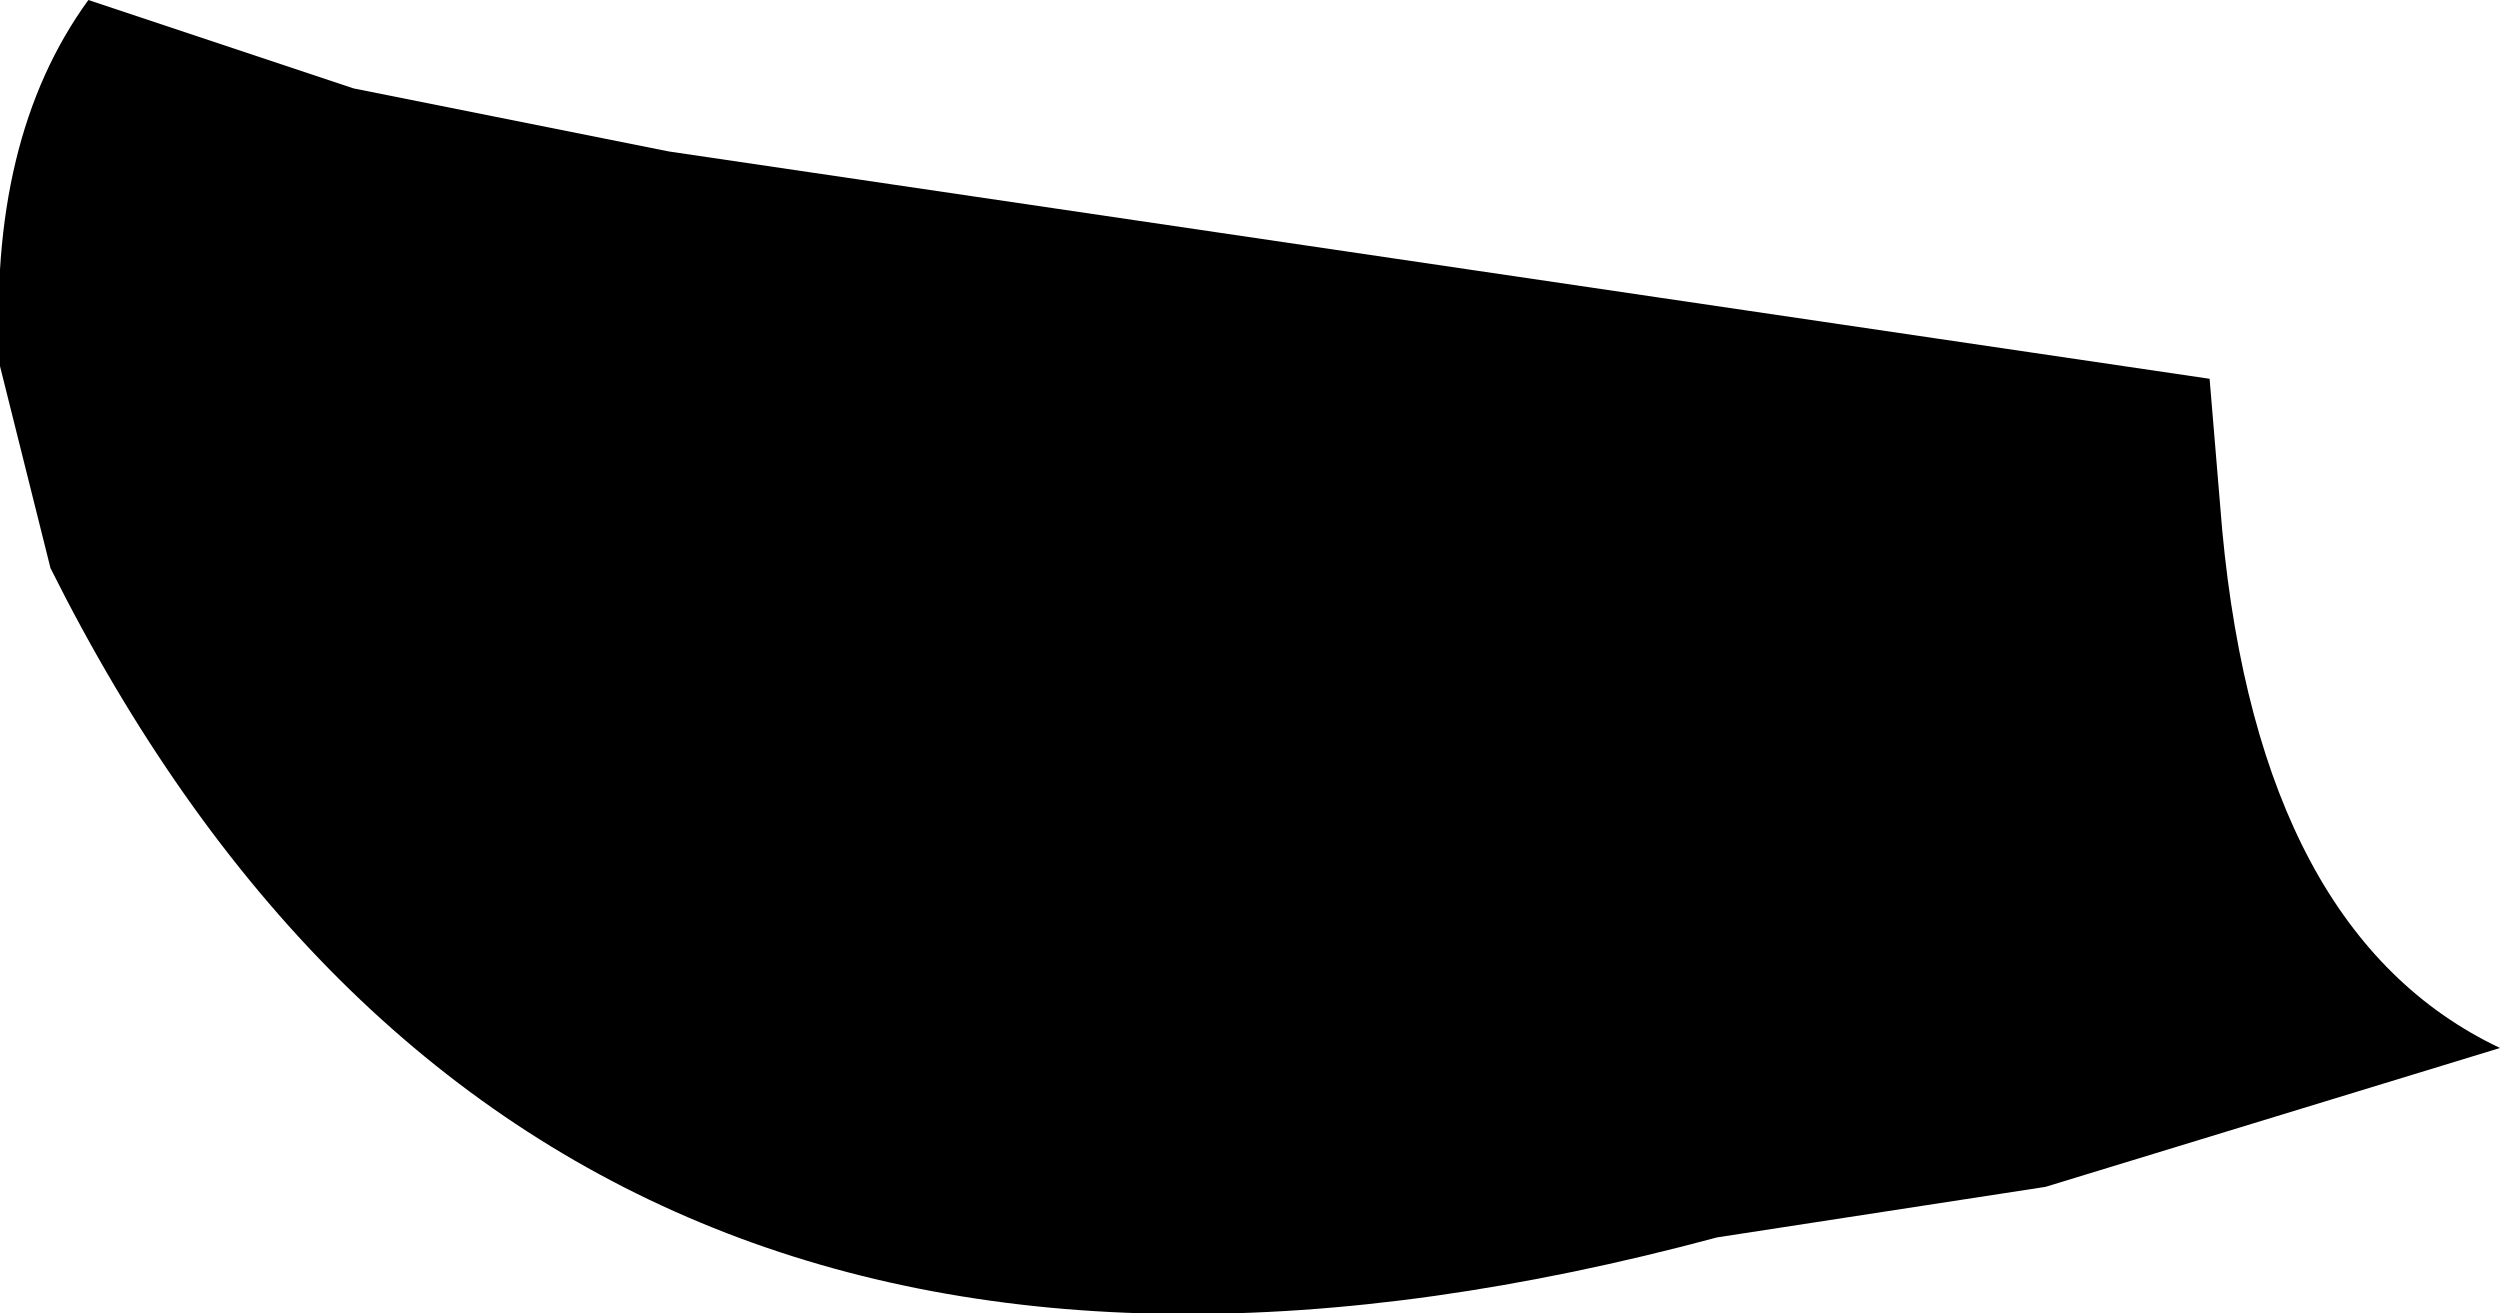
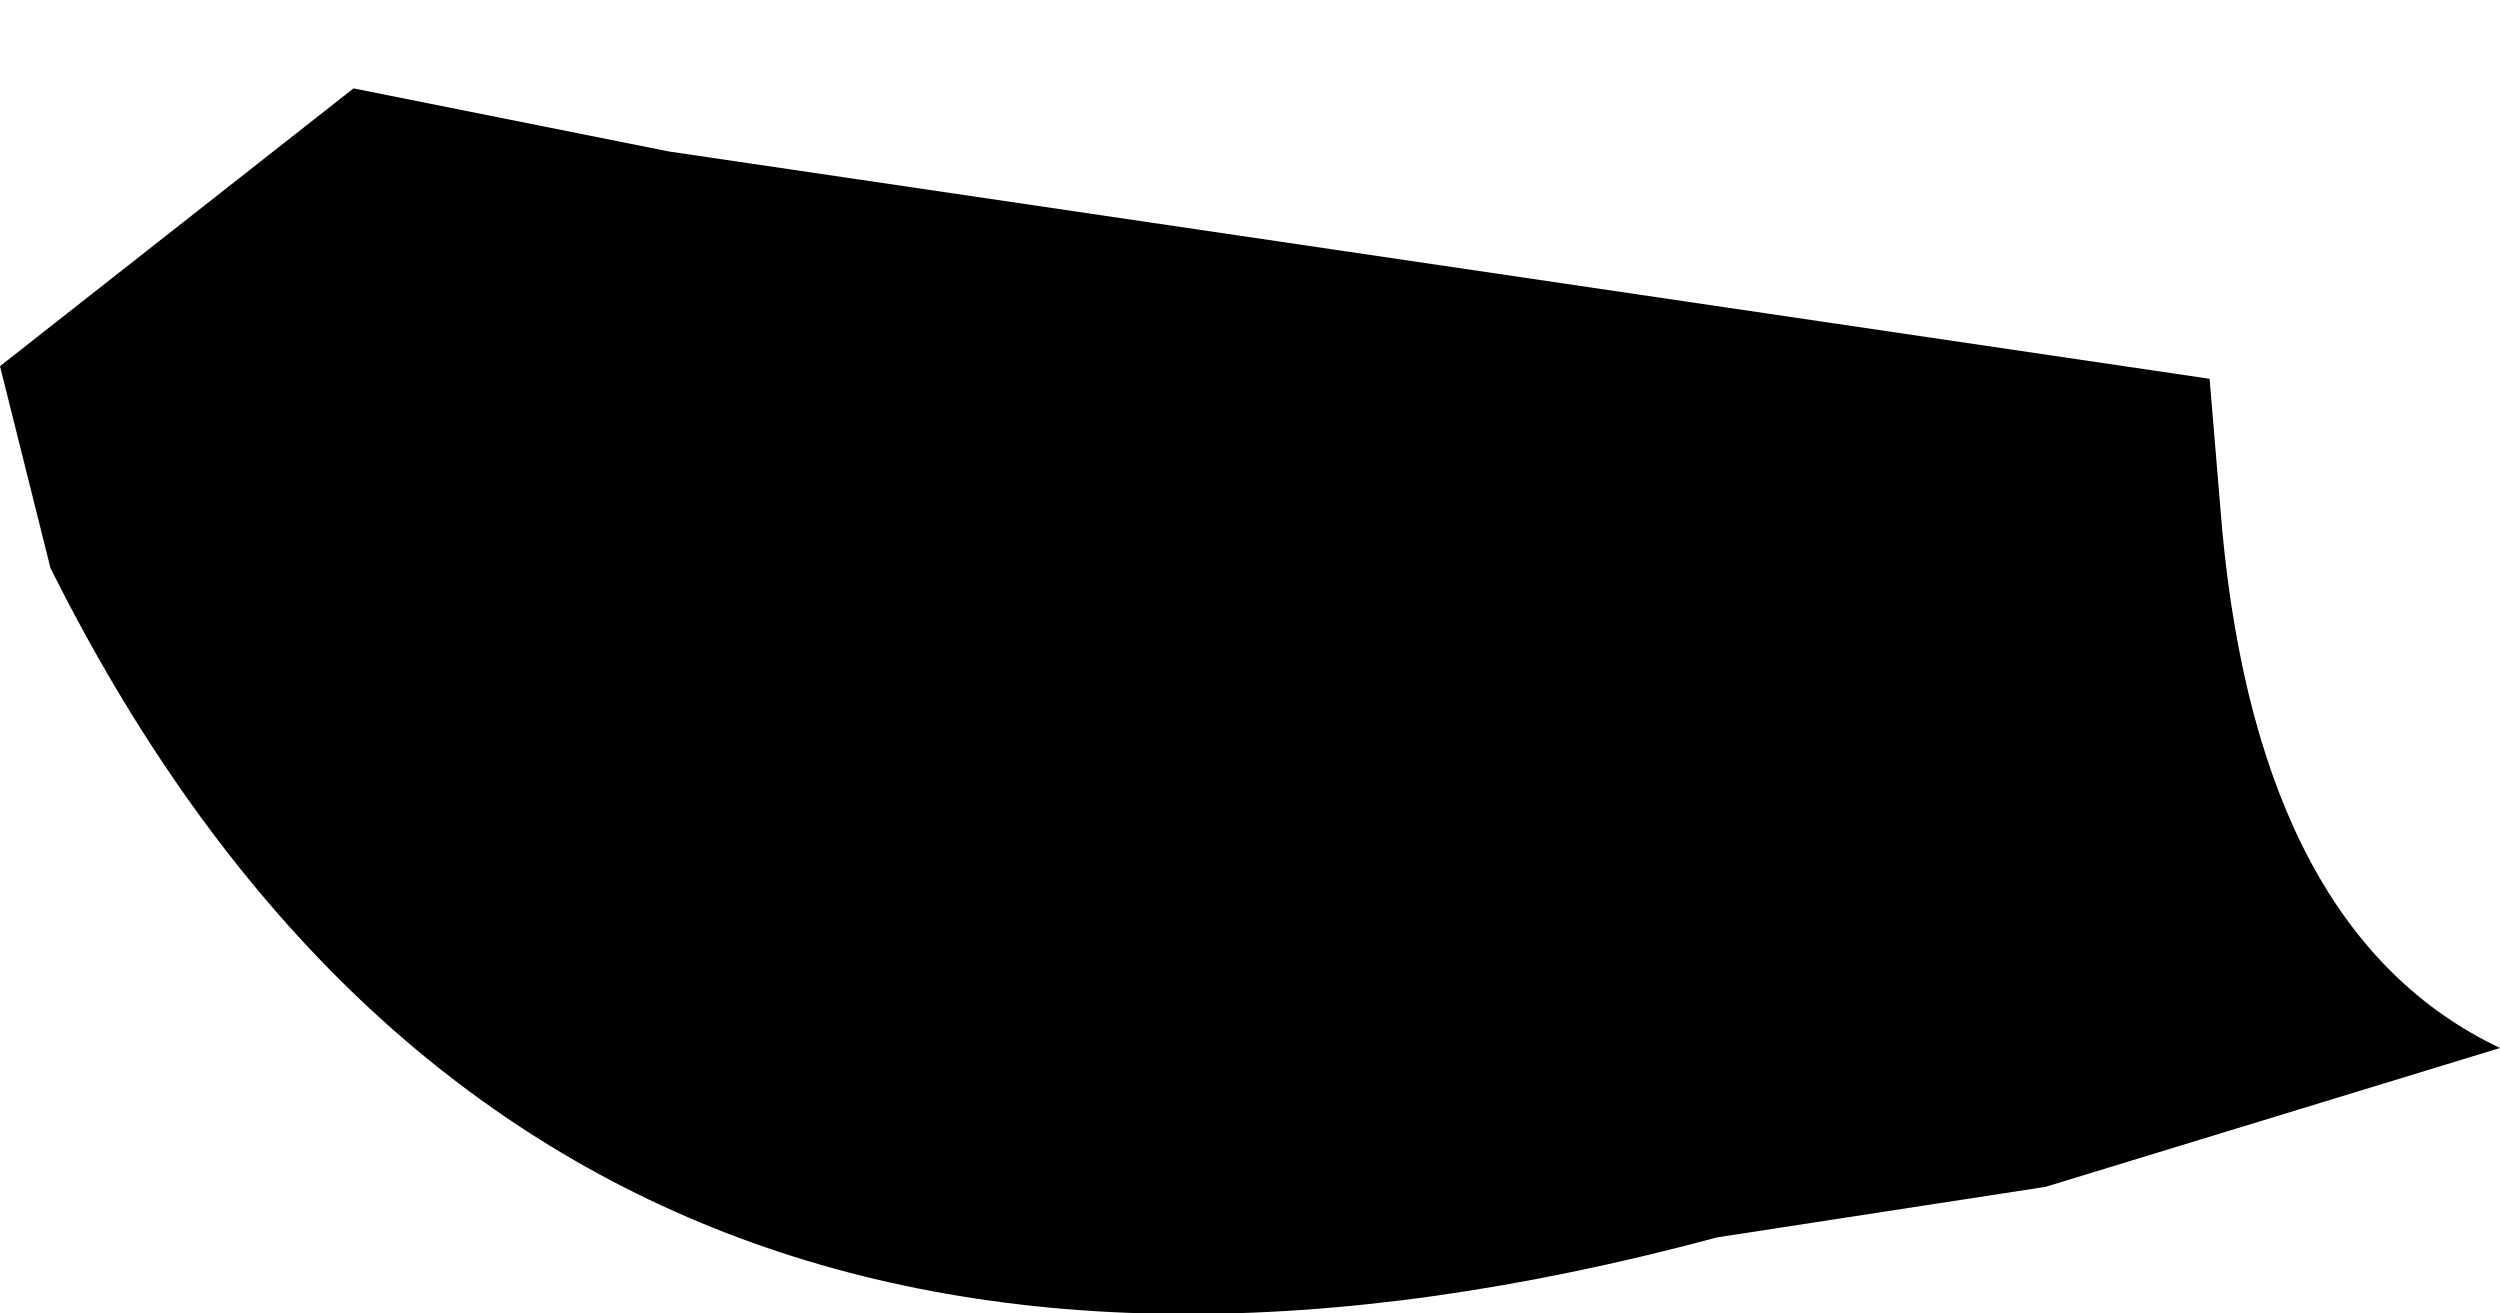
<svg xmlns="http://www.w3.org/2000/svg" height="5.2px" width="9.9px">
  <g transform="matrix(1.0, 0.0, 0.0, 1.0, -141.75, -180.45)">
-     <path d="M143.15 180.8 L144.4 181.05 150.5 181.95 150.55 182.55 Q150.7 184.15 151.65 184.6 L149.85 185.15 148.55 185.35 Q143.9 186.6 141.95 182.7 L141.75 181.9 Q141.7 181.0 142.1 180.45 L143.15 180.8" fill="#000000" fill-rule="evenodd" stroke="none" />
+     <path d="M143.15 180.8 L144.4 181.05 150.5 181.95 150.55 182.55 Q150.7 184.15 151.65 184.6 L149.85 185.15 148.55 185.35 Q143.9 186.6 141.95 182.7 L141.75 181.9 L143.15 180.8" fill="#000000" fill-rule="evenodd" stroke="none" />
  </g>
</svg>